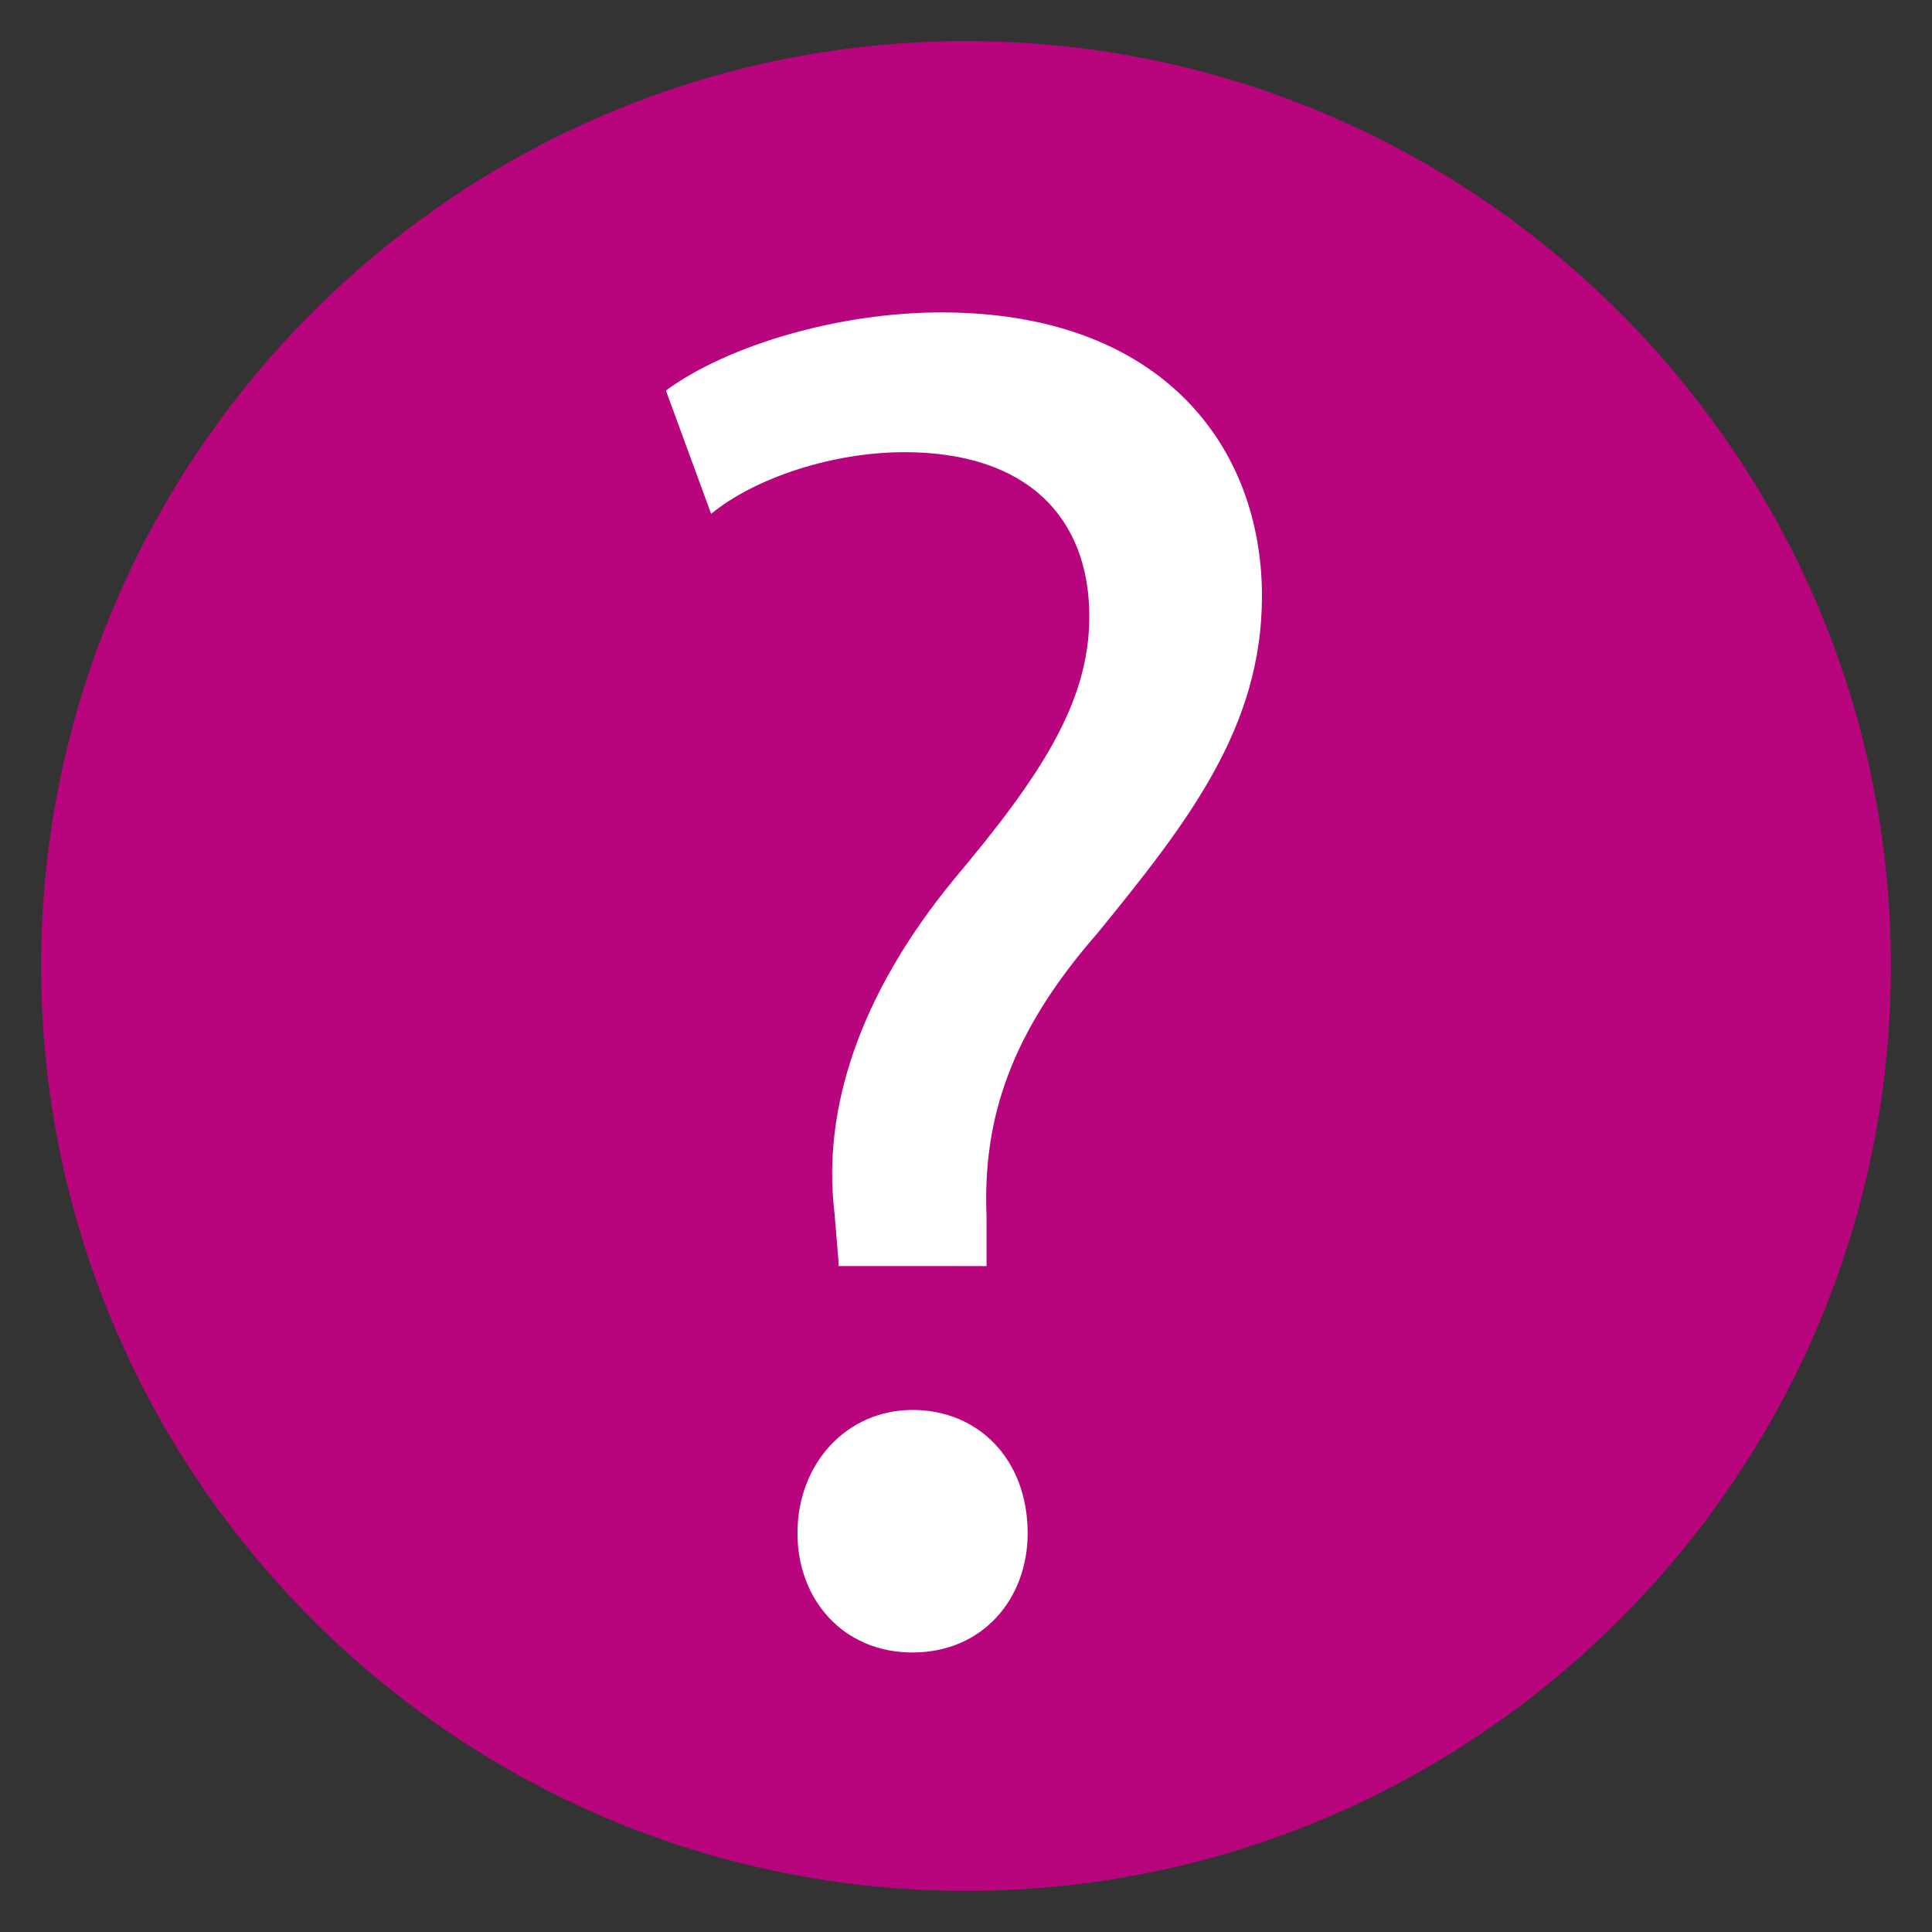
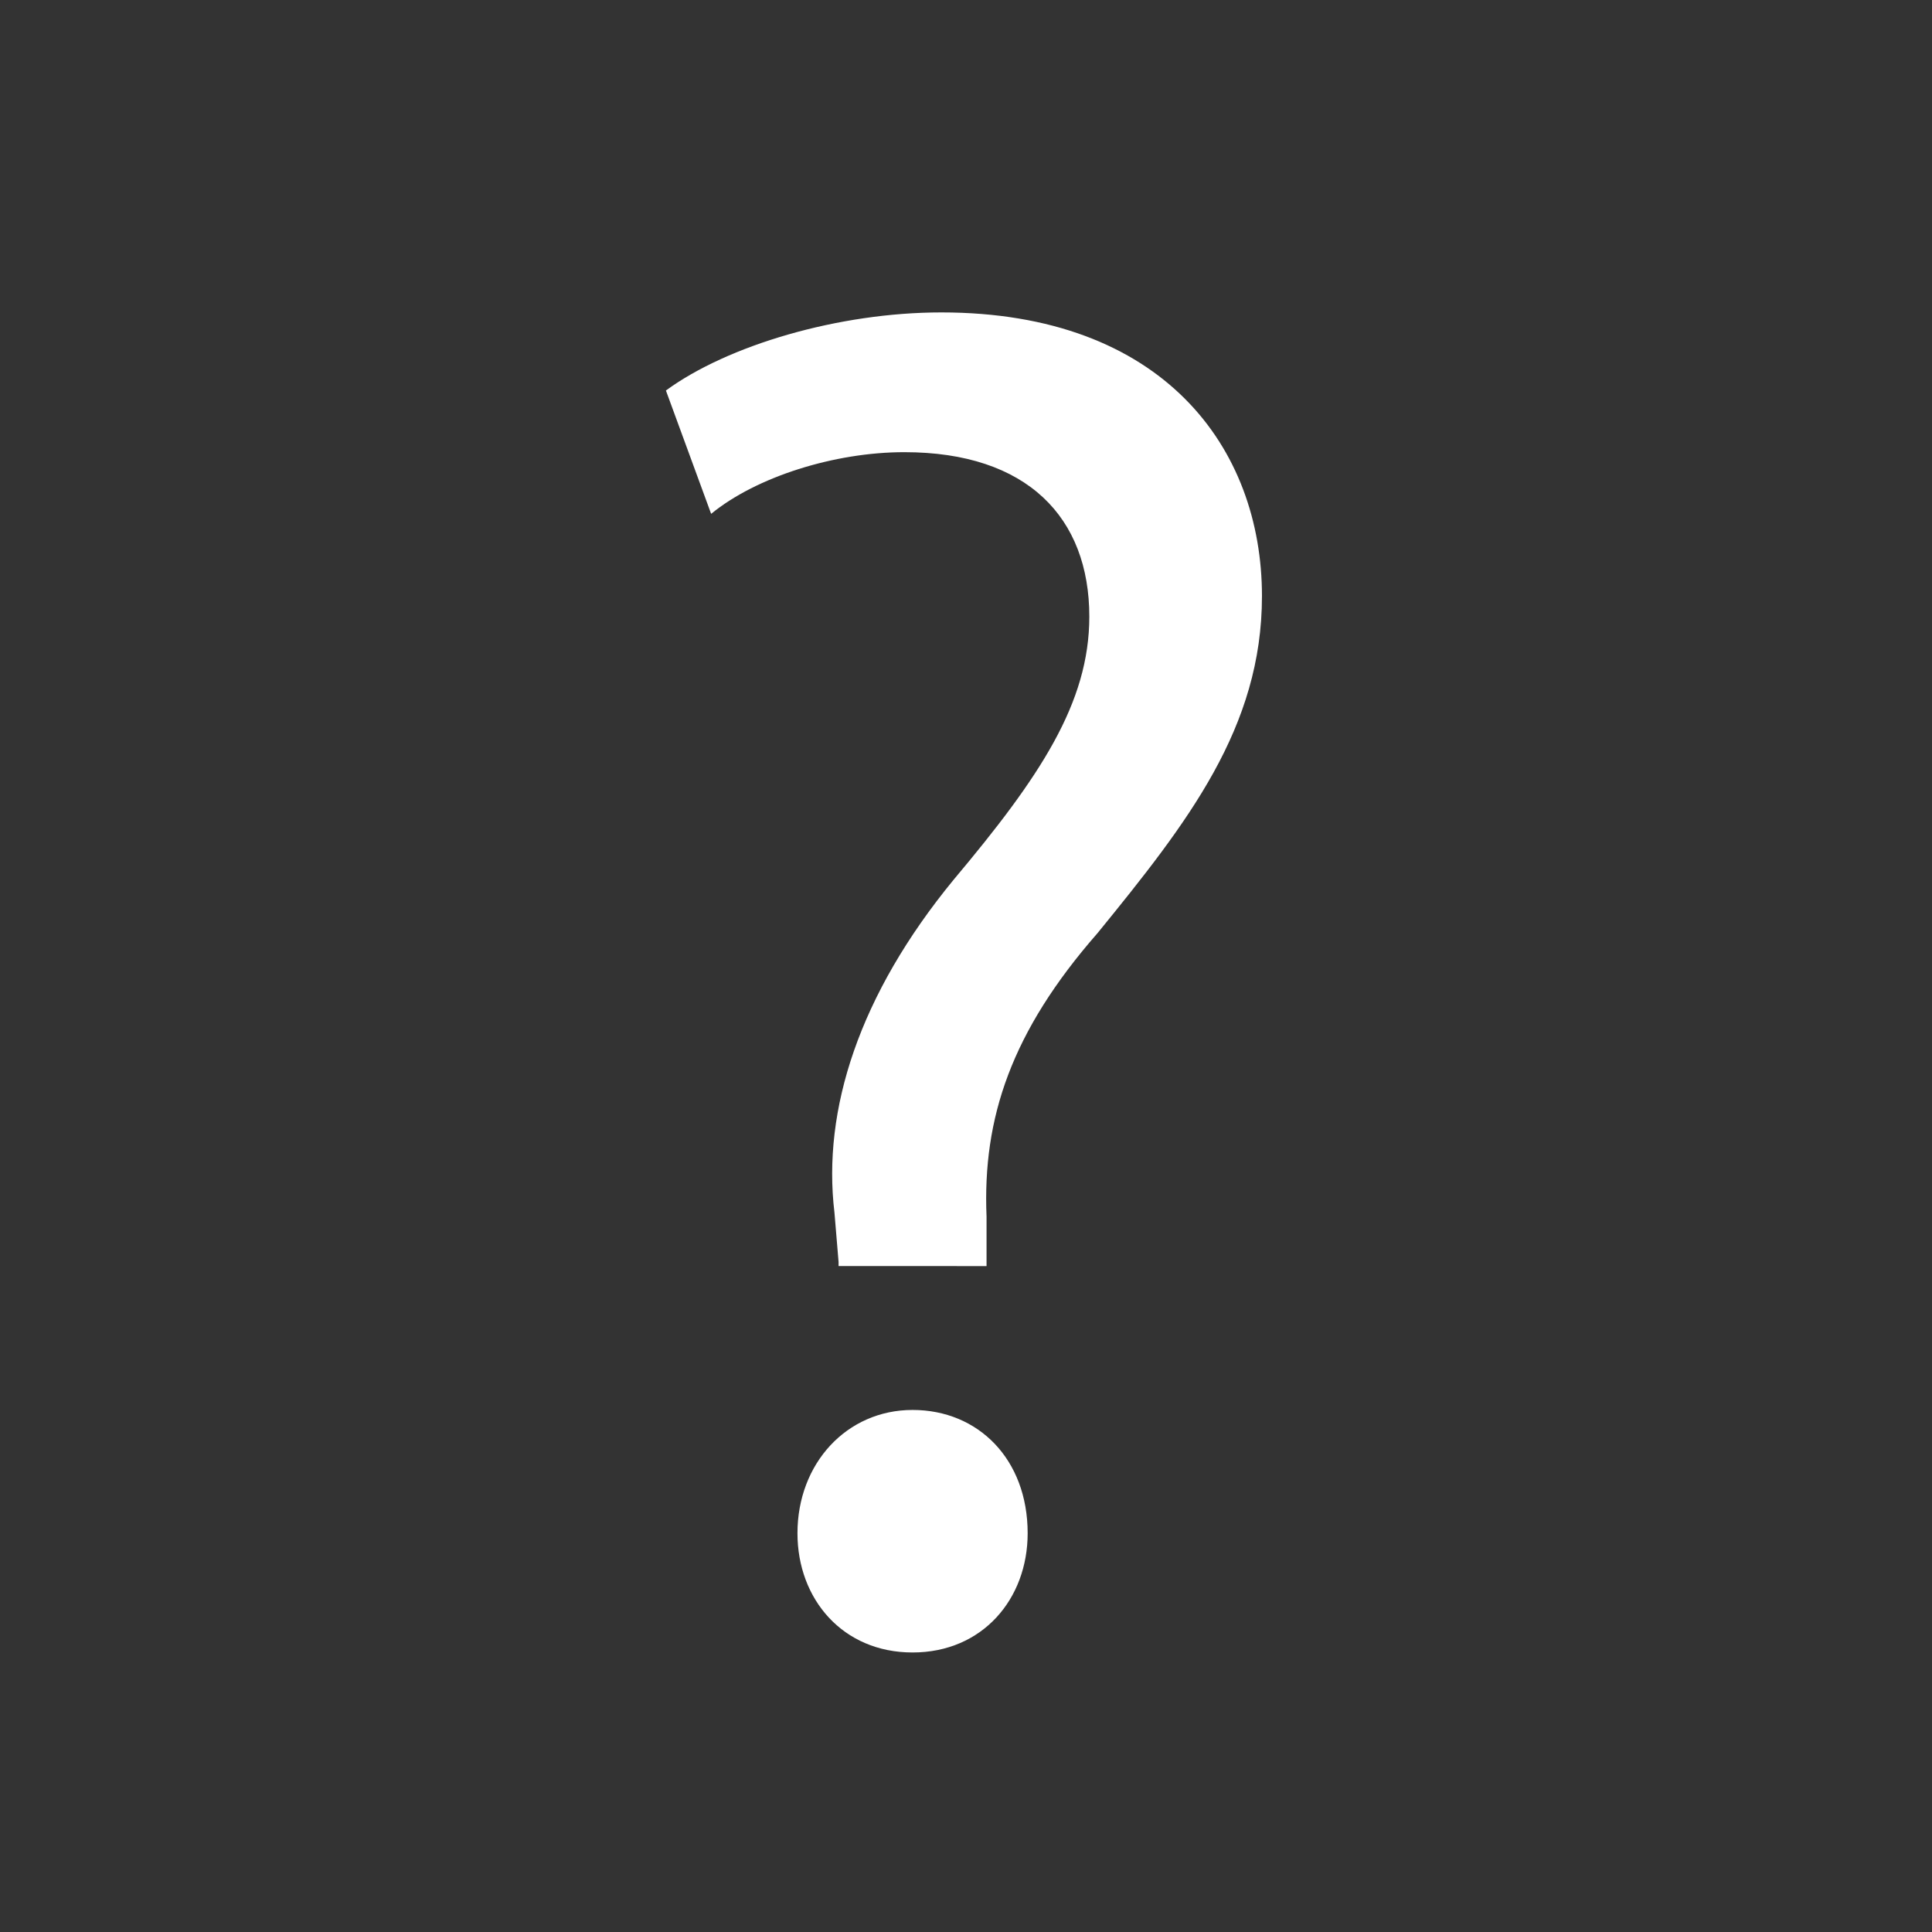
<svg xmlns="http://www.w3.org/2000/svg" xmlns:xlink="http://www.w3.org/1999/xlink" version="1.1" id="Calque_1" x="0px" y="0px" viewBox="0 0 47 47" style="enable-background:new 0 0 47 47;" xml:space="preserve">
  <rect x="0" y="0" width="47" height="47" fill="#333333" stroke="none" />
  <style type="text/css">
	.st0{clip-path:url(#SVGID_2_);fill:#B8047D;}
	.st1{fill:#FFFFFF;}
</style>
  <g>
    <g>
      <defs>
-         <path id="SVGID_1_" d="M46,23.5C46,35.9,35.9,46,23.5,46C11.1,46,1,35.9,1,23.5C1,11.1,11.1,1,23.5,1C35.9,1,46,11.1,46,23.5z" />
-       </defs>
+         </defs>
      <clipPath id="SVGID_2_">
        <use xlink:href="#SVGID_1_" style="overflow:visible;" />
      </clipPath>
-       <rect x="1" y="1" class="st0" width="45" height="45" />
    </g>
  </g>
  <g>
    <path class="st1" d="M20.4,30.7l-0.1-1.2c-0.3-2.5,0.6-5.3,2.9-8.1c2.1-2.5,3.3-4.3,3.3-6.4c0-2.4-1.5-4-4.5-4   c-1.7,0-3.6,0.6-4.7,1.5l-1.1-3c1.5-1.1,4.2-1.9,6.7-1.9c5.4,0,7.8,3.3,7.8,6.9c0,3.2-1.8,5.5-4,8.2c-2.1,2.4-2.8,4.5-2.7,6.9   l0,1.2H20.4z M19.4,37.3c0-1.7,1.2-3,2.8-3s2.8,1.2,2.8,3c0,1.6-1.1,2.9-2.8,2.9C20.5,40.2,19.4,38.9,19.4,37.3z" />
  </g>
</svg>